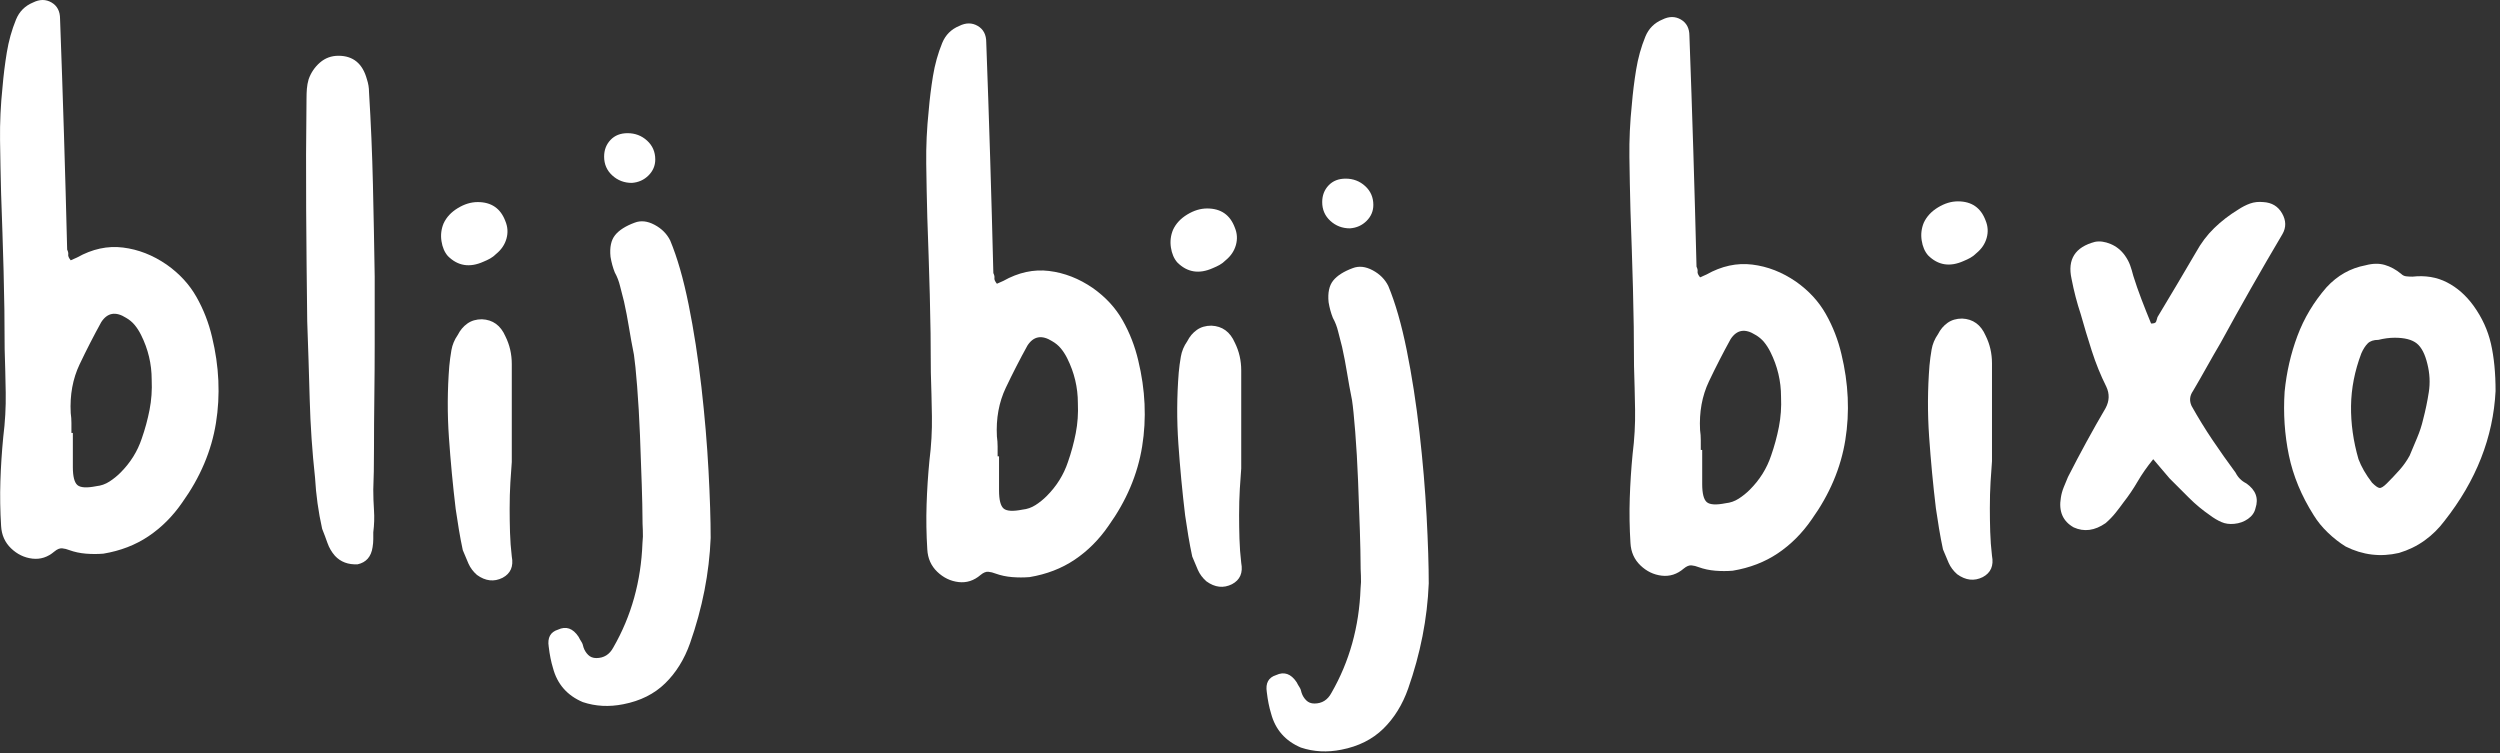
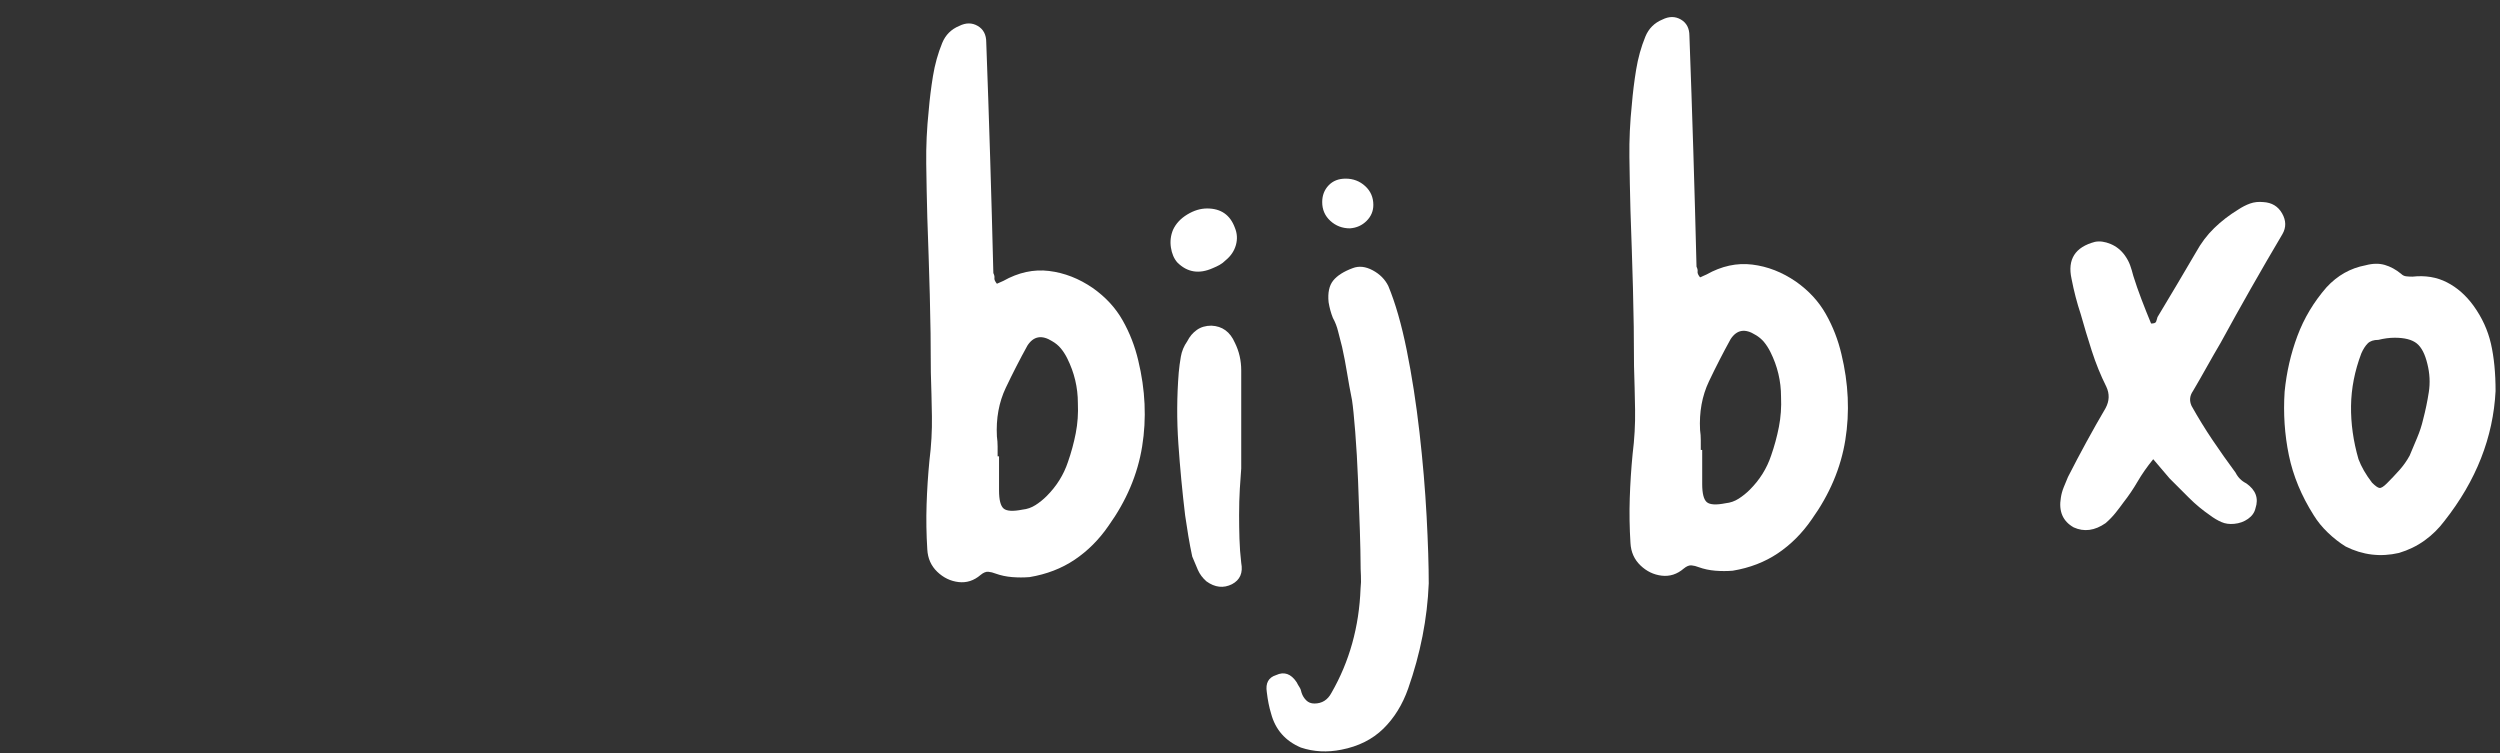
<svg xmlns="http://www.w3.org/2000/svg" width="100%" height="100%" viewBox="0 0 458 138" version="1.1" xml:space="preserve" style="fill-rule:evenodd;clip-rule:evenodd;stroke-linejoin:round;stroke-miterlimit:2;">
  <rect x="0" y="0" width="458" height="138" fill="#333333" stroke="none" />
  <g>
-     <path d="M12.954,47.689c0.174,-0.086 0.369,-0.173 0.586,-0.26c0.217,-0.086 0.412,-0.173 0.585,-0.26c2.776,-1.561 5.574,-2.169 8.393,-1.822c2.82,0.347 5.487,1.388 8.003,3.123c2.342,1.648 4.164,3.622 5.465,5.921c1.301,2.299 2.255,4.749 2.862,7.352c1.302,5.378 1.54,10.626 0.716,15.744c-0.824,5.118 -2.884,9.976 -6.181,14.574c-1.735,2.516 -3.795,4.576 -6.18,6.181c-2.386,1.604 -5.14,2.667 -8.263,3.188c-1.041,0.086 -2.104,0.086 -3.188,-0c-1.084,-0.087 -2.104,-0.304 -3.058,-0.651c-0.434,-0.173 -0.867,-0.282 -1.301,-0.325c-0.434,-0.044 -0.911,0.152 -1.431,0.585c-1.215,1.041 -2.56,1.475 -4.034,1.301c-1.475,-0.173 -2.776,-0.802 -3.904,-1.886c-1.128,-1.085 -1.735,-2.451 -1.822,-4.099c-0.173,-2.776 -0.216,-5.509 -0.13,-8.198c0.087,-2.689 0.261,-5.378 0.521,-8.067c0.347,-2.776 0.499,-5.487 0.455,-8.133c-0.043,-2.646 -0.108,-5.313 -0.195,-8.002c0,-4.858 -0.065,-9.629 -0.195,-14.314c-0.13,-4.684 -0.282,-9.412 -0.456,-14.183c-0.086,-3.296 -0.151,-6.549 -0.195,-9.759c-0.043,-3.21 0.109,-6.463 0.456,-9.759c0.173,-2.082 0.433,-4.186 0.78,-6.311c0.347,-2.125 0.911,-4.142 1.692,-6.051c0.607,-1.474 1.648,-2.515 3.123,-3.123c1.214,-0.607 2.342,-0.607 3.383,0c1.041,0.608 1.561,1.605 1.561,2.993c0.261,7.027 0.499,14.075 0.716,21.145c0.217,7.07 0.412,14.118 0.586,21.145c0.173,0.347 0.238,0.65 0.195,0.911c-0.043,0.26 0.108,0.607 0.455,1.04Zm0.13,31.62l0.261,-0l-0,6.246c-0,1.735 0.282,2.841 0.845,3.318c0.564,0.477 1.714,0.542 3.449,0.195c0.867,-0.087 1.67,-0.369 2.407,-0.846c0.737,-0.477 1.41,-1.019 2.017,-1.626c1.822,-1.822 3.123,-3.904 3.903,-6.246c0.608,-1.735 1.085,-3.492 1.432,-5.27c0.347,-1.778 0.477,-3.622 0.39,-5.53c0,-2.863 -0.65,-5.595 -1.952,-8.198c-0.347,-0.694 -0.737,-1.301 -1.171,-1.821c-0.434,-0.521 -0.954,-0.955 -1.561,-1.302c-1.909,-1.214 -3.427,-0.954 -4.554,0.781c-1.388,2.516 -2.711,5.096 -3.969,7.742c-1.258,2.646 -1.8,5.617 -1.627,8.914c0.087,0.607 0.13,1.214 0.13,1.821l0,1.822Z" style="fill:#fff;fill-rule:nonzero;" />
-     <path d="M68.386,89.719c0,1.214 0.043,2.472 0.13,3.773c0.087,1.301 0.044,2.646 -0.13,4.034l0,1.236c0,0.477 -0.043,0.976 -0.13,1.497c-0.26,1.734 -1.171,2.775 -2.733,3.122c-1.735,0.087 -3.123,-0.433 -4.164,-1.561c-0.607,-0.694 -1.062,-1.475 -1.366,-2.342c-0.303,-0.868 -0.629,-1.735 -0.976,-2.603c-0.347,-1.561 -0.629,-3.123 -0.846,-4.684c-0.216,-1.561 -0.368,-3.123 -0.455,-4.684c-0.52,-4.771 -0.846,-9.543 -0.976,-14.314c-0.13,-4.771 -0.282,-9.542 -0.455,-14.313c-0.087,-6.853 -0.152,-13.663 -0.195,-20.429c-0.044,-6.766 -0.022,-13.576 0.065,-20.429c-0,-0.607 0.021,-1.193 0.065,-1.757c0.043,-0.564 0.151,-1.149 0.325,-1.756c0.434,-1.215 1.128,-2.234 2.082,-3.058c0.954,-0.824 2.082,-1.236 3.383,-1.236c2.689,-0 4.424,1.431 5.205,4.294c0.26,0.78 0.39,1.561 0.39,2.342c0.347,5.638 0.586,11.277 0.716,16.916c0.13,5.638 0.239,11.277 0.325,16.915l0,12.297c0,3.079 -0.021,6.311 -0.065,9.694c-0.043,3.383 -0.065,6.571 -0.065,9.564c0,2.993 -0.043,5.487 -0.13,7.482Z" style="fill:#fff;fill-rule:nonzero;" />
-     <path d="M88.555,47.95c-2.516,1.127 -4.685,0.78 -6.506,-1.041c-0.607,-0.694 -0.998,-1.605 -1.171,-2.733c-0.174,-1.128 -0.044,-2.212 0.39,-3.253c0.521,-1.128 1.388,-2.06 2.602,-2.797c1.215,-0.738 2.429,-1.106 3.644,-1.106c2.516,-0 4.207,1.171 5.075,3.513c0.433,1.041 0.498,2.103 0.195,3.188c-0.304,1.084 -0.933,2.017 -1.887,2.797c-0.347,0.347 -0.716,0.629 -1.106,0.846c-0.39,0.217 -0.802,0.412 -1.236,0.586Zm5.205,54c0.347,1.822 -0.217,3.123 -1.692,3.904c-1.561,0.78 -3.123,0.607 -4.684,-0.521c-0.694,-0.607 -1.215,-1.301 -1.562,-2.082c-0.347,-0.78 -0.694,-1.604 -1.041,-2.472c-0.26,-1.214 -0.498,-2.472 -0.715,-3.773c-0.217,-1.302 -0.412,-2.56 -0.586,-3.774c-0.52,-4.337 -0.932,-8.696 -1.236,-13.077c-0.304,-4.381 -0.282,-8.74 0.065,-13.077c0.087,-0.955 0.217,-1.931 0.39,-2.928c0.174,-0.998 0.564,-1.93 1.171,-2.798c0.434,-0.867 1.02,-1.561 1.757,-2.082c0.737,-0.52 1.627,-0.78 2.668,-0.78c1.995,0.086 3.426,1.127 4.294,3.122c0.78,1.562 1.171,3.254 1.171,5.075l-0,17.957c-0.087,1.041 -0.174,2.299 -0.261,3.773c-0.086,1.475 -0.13,3.08 -0.13,4.815c0,1.388 0.022,2.819 0.065,4.294c0.044,1.475 0.152,2.949 0.326,4.424Z" style="fill:#fff;fill-rule:nonzero;" />
-   </g>
+     </g>
  <g>
-     <path d="M115.75,33.506c-1.388,0 -2.581,-0.455 -3.578,-1.366c-0.998,-0.911 -1.497,-2.06 -1.497,-3.448c0,-1.215 0.391,-2.234 1.172,-3.058c0.78,-0.824 1.821,-1.236 3.122,-1.236c1.388,-0 2.581,0.455 3.579,1.366c0.997,0.911 1.496,2.06 1.496,3.448c0,1.128 -0.412,2.104 -1.236,2.928c-0.824,0.824 -1.843,1.28 -3.058,1.366Zm7.027,10.54c1.301,3.123 2.429,7.048 3.383,11.776c0.954,4.728 1.735,9.759 2.342,15.094c0.607,5.335 1.041,10.453 1.301,15.354c0.261,4.902 0.391,9.001 0.391,12.297c-0.261,6.419 -1.518,12.839 -3.774,19.258c-1.041,2.949 -2.559,5.4 -4.554,7.352c-1.995,1.952 -4.554,3.231 -7.677,3.838c-2.603,0.521 -5.075,0.391 -7.417,-0.39c-2.863,-1.214 -4.685,-3.296 -5.465,-6.246c-0.347,-1.128 -0.607,-2.429 -0.781,-3.903c-0.26,-1.649 0.304,-2.69 1.692,-3.123c1.474,-0.694 2.732,-0.261 3.773,1.301c0.174,0.347 0.347,0.65 0.521,0.911c0.173,0.26 0.303,0.607 0.39,1.041c0.173,0.52 0.455,0.976 0.846,1.366c0.39,0.39 0.889,0.585 1.496,0.585c1.388,0 2.429,-0.65 3.123,-1.951c3.296,-5.726 5.075,-12.102 5.335,-19.128c0.087,-0.781 0.108,-1.562 0.065,-2.342c-0.043,-0.781 -0.065,-1.605 -0.065,-2.473c0,-1.127 -0.043,-3.079 -0.13,-5.855c-0.087,-2.776 -0.195,-5.791 -0.325,-9.044c-0.131,-3.253 -0.304,-6.245 -0.521,-8.978c-0.217,-2.733 -0.412,-4.663 -0.585,-5.79c-0.347,-1.735 -0.651,-3.405 -0.911,-5.01c-0.261,-1.605 -0.564,-3.188 -0.911,-4.749c-0.26,-0.955 -0.499,-1.887 -0.716,-2.798c-0.217,-0.911 -0.542,-1.757 -0.976,-2.537c-0.347,-0.868 -0.607,-1.822 -0.78,-2.863c-0.174,-1.735 0.108,-3.058 0.845,-3.969c0.738,-0.911 1.93,-1.67 3.579,-2.277c1.127,-0.434 2.342,-0.304 3.643,0.39c1.301,0.694 2.256,1.649 2.863,2.863Z" style="fill:#fff;fill-rule:nonzero;" />
    <path d="M182.633,51.983c0.173,-0.086 0.368,-0.173 0.585,-0.26c0.217,-0.086 0.412,-0.173 0.586,-0.26c2.776,-1.561 5.573,-2.169 8.393,-1.822c2.819,0.347 5.486,1.388 8.002,3.123c2.342,1.648 4.164,3.622 5.465,5.921c1.301,2.299 2.256,4.749 2.863,7.352c1.301,5.378 1.54,10.626 0.715,15.744c-0.824,5.118 -2.884,9.976 -6.18,14.574c-1.735,2.516 -3.796,4.576 -6.181,6.181c-2.386,1.604 -5.14,2.667 -8.263,3.188c-1.041,0.086 -2.103,0.086 -3.188,-0c-1.084,-0.087 -2.103,-0.304 -3.058,-0.651c-0.433,-0.173 -0.867,-0.282 -1.301,-0.325c-0.434,-0.044 -0.911,0.152 -1.431,0.585c-1.215,1.041 -2.559,1.475 -4.034,1.301c-1.475,-0.173 -2.776,-0.802 -3.904,-1.886c-1.127,-1.085 -1.735,-2.451 -1.821,-4.099c-0.174,-2.776 -0.217,-5.509 -0.13,-8.198c0.086,-2.689 0.26,-5.378 0.52,-8.067c0.347,-2.776 0.499,-5.487 0.456,-8.133c-0.044,-2.646 -0.109,-5.313 -0.196,-8.002c0,-4.858 -0.065,-9.629 -0.195,-14.314c-0.13,-4.684 -0.282,-9.412 -0.455,-14.183c-0.087,-3.296 -0.152,-6.549 -0.195,-9.759c-0.044,-3.21 0.108,-6.463 0.455,-9.759c0.173,-2.082 0.434,-4.186 0.781,-6.311c0.347,-2.125 0.911,-4.142 1.691,-6.051c0.607,-1.474 1.648,-2.515 3.123,-3.123c1.215,-0.607 2.342,-0.607 3.383,0c1.041,0.608 1.562,1.605 1.562,2.993c0.26,7.027 0.499,14.075 0.715,21.145c0.217,7.07 0.413,14.118 0.586,21.145c0.174,0.347 0.239,0.65 0.195,0.911c-0.043,0.26 0.109,0.607 0.456,1.04Zm0.13,31.62l0.26,-0l-0,6.246c-0,1.735 0.282,2.841 0.846,3.318c0.564,0.477 1.713,0.542 3.448,0.195c0.867,-0.087 1.67,-0.369 2.407,-0.846c0.738,-0.477 1.41,-1.019 2.017,-1.626c1.822,-1.822 3.123,-3.904 3.904,-6.246c0.607,-1.735 1.084,-3.492 1.431,-5.27c0.347,-1.778 0.477,-3.622 0.39,-5.53c0,-2.863 -0.65,-5.595 -1.951,-8.198c-0.347,-0.694 -0.738,-1.301 -1.171,-1.821c-0.434,-0.521 -0.955,-0.955 -1.562,-1.302c-1.908,-1.214 -3.426,-0.954 -4.554,0.781c-1.388,2.516 -2.711,5.096 -3.969,7.742c-1.258,2.646 -1.8,5.617 -1.626,8.914c0.086,0.607 0.13,1.214 0.13,1.821l-0,1.822Z" style="fill:#fff;fill-rule:nonzero;" />
    <path d="M222.19,49.121c-2.516,1.128 -4.685,0.781 -6.507,-1.041c-0.607,-0.694 -0.997,-1.605 -1.171,-2.733c-0.173,-1.127 -0.043,-2.212 0.391,-3.253c0.52,-1.127 1.388,-2.06 2.602,-2.797c1.215,-0.738 2.429,-1.106 3.644,-1.106c2.515,-0 4.207,1.171 5.074,3.513c0.434,1.041 0.499,2.104 0.195,3.188c-0.303,1.084 -0.932,2.017 -1.886,2.797c-0.347,0.347 -0.716,0.629 -1.106,0.846c-0.391,0.217 -0.803,0.412 -1.236,0.586Zm5.204,54c0.347,1.822 -0.216,3.123 -1.691,3.904c-1.562,0.781 -3.123,0.607 -4.685,-0.521c-0.694,-0.607 -1.214,-1.301 -1.561,-2.082c-0.347,-0.78 -0.694,-1.604 -1.041,-2.472c-0.26,-1.214 -0.499,-2.472 -0.716,-3.773c-0.217,-1.302 -0.412,-2.559 -0.585,-3.774c-0.521,-4.337 -0.933,-8.696 -1.236,-13.077c-0.304,-4.381 -0.282,-8.74 0.065,-13.077c0.086,-0.955 0.217,-1.93 0.39,-2.928c0.174,-0.998 0.564,-1.93 1.171,-2.798c0.434,-0.867 1.019,-1.561 1.757,-2.082c0.737,-0.52 1.626,-0.78 2.667,-0.78c1.995,0.086 3.427,1.127 4.294,3.123c0.781,1.561 1.171,3.253 1.171,5.074l0,17.957c-0.086,1.041 -0.173,2.299 -0.26,3.774c-0.087,1.474 -0.13,3.079 -0.13,4.814c0,1.388 0.022,2.819 0.065,4.294c0.043,1.475 0.152,2.95 0.325,4.424Z" style="fill:#fff;fill-rule:nonzero;" />
  </g>
  <path d="M247.303,41.834c-1.388,0 -2.581,-0.455 -3.578,-1.366c-0.998,-0.911 -1.497,-2.061 -1.497,-3.448c0,-1.215 0.391,-2.234 1.171,-3.058c0.781,-0.824 1.822,-1.236 3.123,-1.236c1.388,-0 2.581,0.455 3.579,1.366c0.997,0.911 1.496,2.06 1.496,3.448c-0,1.128 -0.412,2.104 -1.236,2.928c-0.824,0.824 -1.844,1.279 -3.058,1.366Zm7.027,10.54c1.301,3.123 2.428,7.048 3.383,11.776c0.954,4.728 1.735,9.759 2.342,15.094c0.607,5.335 1.041,10.453 1.301,15.354c0.26,4.901 0.39,9 0.39,12.297c-0.26,6.419 -1.518,12.838 -3.773,19.258c-1.041,2.949 -2.559,5.4 -4.554,7.352c-1.996,1.951 -4.555,3.231 -7.678,3.838c-2.602,0.521 -5.074,0.391 -7.416,-0.39c-2.863,-1.215 -4.685,-3.297 -5.466,-6.246c-0.347,-1.128 -0.607,-2.429 -0.78,-3.904c-0.26,-1.648 0.303,-2.689 1.691,-3.123c1.475,-0.694 2.733,-0.26 3.774,1.302c0.173,0.347 0.347,0.65 0.52,0.91c0.174,0.261 0.304,0.608 0.391,1.041c0.173,0.521 0.455,0.976 0.845,1.367c0.391,0.39 0.89,0.585 1.497,0.585c1.388,0 2.429,-0.65 3.123,-1.952c3.296,-5.725 5.075,-12.101 5.335,-19.127c0.087,-0.781 0.108,-1.562 0.065,-2.343c-0.044,-0.78 -0.065,-1.604 -0.065,-2.472c-0,-1.128 -0.044,-3.079 -0.13,-5.855c-0.087,-2.776 -0.196,-5.791 -0.326,-9.044c-0.13,-3.253 -0.303,-6.246 -0.52,-8.978c-0.217,-2.733 -0.412,-4.663 -0.586,-5.791c-0.347,-1.735 -0.65,-3.404 -0.911,-5.009c-0.26,-1.605 -0.563,-3.188 -0.91,-4.75c-0.261,-0.954 -0.499,-1.886 -0.716,-2.797c-0.217,-0.911 -0.542,-1.757 -0.976,-2.538c-0.347,-0.867 -0.607,-1.821 -0.781,-2.862c-0.173,-1.735 0.109,-3.058 0.846,-3.969c0.737,-0.911 1.93,-1.67 3.578,-2.277c1.128,-0.434 2.343,-0.304 3.644,0.39c1.301,0.694 2.255,1.648 2.863,2.863Z" style="fill:#fff;fill-rule:nonzero;" />
  <g>
    <path d="M311.453,50.812c0.173,-0.086 0.368,-0.173 0.585,-0.26c0.217,-0.087 0.412,-0.173 0.586,-0.26c2.776,-1.562 5.573,-2.169 8.393,-1.822c2.819,0.347 5.487,1.388 8.002,3.123c2.342,1.648 4.164,3.622 5.465,5.921c1.302,2.298 2.256,4.749 2.863,7.352c1.301,5.378 1.54,10.626 0.716,15.744c-0.824,5.118 -2.885,9.976 -6.181,14.574c-1.735,2.515 -3.795,4.576 -6.181,6.181c-2.385,1.604 -5.14,2.667 -8.263,3.188c-1.041,0.086 -2.103,0.086 -3.188,-0c-1.084,-0.087 -2.103,-0.304 -3.057,-0.651c-0.434,-0.174 -0.868,-0.282 -1.302,-0.325c-0.433,-0.044 -0.911,0.151 -1.431,0.585c-1.214,1.041 -2.559,1.475 -4.034,1.301c-1.474,-0.173 -2.776,-0.802 -3.903,-1.886c-1.128,-1.085 -1.735,-2.451 -1.822,-4.099c-0.174,-2.776 -0.217,-5.509 -0.13,-8.198c0.087,-2.689 0.26,-5.378 0.52,-8.067c0.347,-2.776 0.499,-5.487 0.456,-8.133c-0.044,-2.646 -0.109,-5.313 -0.195,-8.002c-0,-4.858 -0.066,-9.629 -0.196,-14.314c-0.13,-4.684 -0.282,-9.412 -0.455,-14.183c-0.087,-3.296 -0.152,-6.549 -0.195,-9.759c-0.044,-3.21 0.108,-6.463 0.455,-9.759c0.174,-2.082 0.434,-4.186 0.781,-6.311c0.347,-2.125 0.911,-4.142 1.691,-6.051c0.608,-1.474 1.649,-2.515 3.123,-3.123c1.215,-0.607 2.343,-0.607 3.384,0c1.04,0.608 1.561,1.605 1.561,2.993c0.26,7.027 0.499,14.075 0.716,21.145c0.217,7.07 0.412,14.118 0.585,21.145c0.174,0.347 0.239,0.65 0.195,0.91c-0.043,0.261 0.109,0.608 0.456,1.041Zm0.13,31.62l0.26,-0l0,6.246c0,1.735 0.282,2.841 0.846,3.318c0.564,0.477 1.713,0.542 3.448,0.195c0.868,-0.087 1.67,-0.369 2.407,-0.846c0.738,-0.477 1.41,-1.019 2.017,-1.626c1.822,-1.822 3.123,-3.904 3.904,-6.246c0.607,-1.735 1.084,-3.492 1.431,-5.27c0.347,-1.778 0.477,-3.622 0.391,-5.53c-0,-2.863 -0.651,-5.595 -1.952,-8.198c-0.347,-0.694 -0.738,-1.301 -1.171,-1.822c-0.434,-0.52 -0.954,-0.954 -1.562,-1.301c-1.908,-1.214 -3.426,-0.954 -4.554,0.781c-1.388,2.516 -2.711,5.096 -3.969,7.742c-1.258,2.646 -1.8,5.617 -1.626,8.914c0.087,0.607 0.13,1.214 0.13,1.821l-0,1.822Z" style="fill:#fff;fill-rule:nonzero;" />
-     <path d="M359.728,47.82c-2.516,1.127 -4.685,0.78 -6.506,-1.041c-0.607,-0.694 -0.998,-1.605 -1.171,-2.733c-0.174,-1.128 -0.044,-2.212 0.39,-3.253c0.521,-1.128 1.388,-2.06 2.602,-2.798c1.215,-0.737 2.429,-1.106 3.644,-1.106c2.516,0 4.207,1.172 5.075,3.514c0.433,1.041 0.498,2.103 0.195,3.188c-0.304,1.084 -0.933,2.017 -1.887,2.797c-0.347,0.347 -0.716,0.629 -1.106,0.846c-0.39,0.217 -0.802,0.412 -1.236,0.586Zm5.205,54c0.347,1.822 -0.217,3.123 -1.692,3.904c-1.561,0.78 -3.123,0.607 -4.684,-0.521c-0.694,-0.607 -1.215,-1.301 -1.562,-2.082c-0.347,-0.781 -0.694,-1.605 -1.041,-2.472c-0.26,-1.215 -0.498,-2.472 -0.715,-3.774c-0.217,-1.301 -0.412,-2.559 -0.586,-3.773c-0.52,-4.338 -0.932,-8.697 -1.236,-13.077c-0.304,-4.381 -0.282,-8.74 0.065,-13.078c0.087,-0.954 0.217,-1.93 0.39,-2.927c0.174,-0.998 0.564,-1.93 1.171,-2.798c0.434,-0.867 1.02,-1.561 1.757,-2.082c0.737,-0.52 1.627,-0.781 2.668,-0.781c1.995,0.087 3.426,1.128 4.294,3.123c0.78,1.562 1.171,3.253 1.171,5.075l-0,17.957c-0.087,1.041 -0.174,2.299 -0.261,3.773c-0.086,1.475 -0.13,3.08 -0.13,4.815c0,1.388 0.022,2.819 0.065,4.294c0.044,1.475 0.152,2.949 0.326,4.424Z" style="fill:#fff;fill-rule:nonzero;" />
  </g>
  <g>
    <path d="M394.47,84.123c-1.127,1.388 -2.082,2.755 -2.862,4.099c-0.781,1.345 -1.649,2.624 -2.603,3.839c-0.434,0.607 -0.911,1.236 -1.431,1.887c-0.521,0.65 -1.128,1.279 -1.822,1.886c-1.995,1.388 -3.947,1.649 -5.855,0.781c-1.996,-1.128 -2.776,-2.949 -2.343,-5.465c0.087,-0.607 0.261,-1.236 0.521,-1.887c0.26,-0.65 0.52,-1.279 0.781,-1.886c2.255,-4.425 4.554,-8.632 6.896,-12.622c0.694,-1.301 0.737,-2.603 0.13,-3.904c-1.041,-2.082 -1.93,-4.272 -2.667,-6.571c-0.738,-2.299 -1.41,-4.533 -2.017,-6.701c-0.694,-2.082 -1.258,-4.251 -1.692,-6.506c-0.78,-3.557 0.651,-5.812 4.294,-6.767c0.868,-0.173 1.822,-0.043 2.863,0.391c1.041,0.433 1.908,1.127 2.602,2.082c0.434,0.607 0.759,1.214 0.976,1.821c0.217,0.608 0.412,1.258 0.586,1.952c0.434,1.388 0.932,2.819 1.496,4.294c0.564,1.475 1.15,2.95 1.757,4.424c0.52,0 0.824,-0.108 0.911,-0.325c0.086,-0.217 0.173,-0.499 0.26,-0.846c1.214,-1.995 2.407,-3.99 3.578,-5.985c1.171,-1.996 2.321,-3.947 3.449,-5.856c0.954,-1.735 2.081,-3.231 3.383,-4.489c1.301,-1.258 2.732,-2.364 4.294,-3.318c0.78,-0.521 1.539,-0.911 2.277,-1.171c0.737,-0.26 1.54,-0.347 2.407,-0.26c1.562,0.086 2.711,0.78 3.448,2.081c0.738,1.302 0.759,2.56 0.065,3.774c-3.903,6.593 -7.677,13.229 -11.32,19.909c-0.868,1.474 -1.713,2.949 -2.538,4.424c-0.824,1.474 -1.669,2.949 -2.537,4.424c-0.607,0.867 -0.694,1.778 -0.26,2.732c1.214,2.169 2.494,4.251 3.838,6.246c1.345,1.995 2.755,3.991 4.229,5.986c0.434,0.867 1.085,1.518 1.952,1.952c1.735,1.214 2.299,2.732 1.692,4.554c-0.174,0.781 -0.629,1.431 -1.367,1.952c-0.737,0.52 -1.583,0.824 -2.537,0.911c-0.867,0.086 -1.648,-0.022 -2.342,-0.326c-0.694,-0.303 -1.388,-0.715 -2.082,-1.236c-1.388,-0.954 -2.668,-2.017 -3.839,-3.188c-1.171,-1.171 -2.363,-2.364 -3.578,-3.578c-0.52,-0.607 -1.019,-1.193 -1.496,-1.757c-0.477,-0.564 -0.976,-1.149 -1.497,-1.757Z" style="fill:#fff;fill-rule:nonzero;" />
    <path d="M457.189,71.632c-0.434,8.501 -3.557,16.439 -9.369,23.812c-1.041,1.388 -2.255,2.581 -3.643,3.578c-1.388,0.998 -2.95,1.757 -4.685,2.278c-3.383,0.78 -6.636,0.39 -9.759,-1.172c-1.128,-0.694 -2.212,-1.539 -3.253,-2.537c-1.041,-0.998 -1.908,-2.06 -2.602,-3.188c-2.256,-3.557 -3.774,-7.222 -4.555,-10.995c-0.78,-3.774 -1.041,-7.656 -0.78,-11.646c0.347,-3.557 1.127,-6.962 2.342,-10.215c1.214,-3.253 2.993,-6.224 5.335,-8.913c1.995,-2.169 4.381,-3.513 7.157,-4.034c1.301,-0.347 2.472,-0.368 3.513,-0.065c1.041,0.304 2.038,0.846 2.993,1.627c0.26,0.26 0.563,0.412 0.91,0.455c0.347,0.044 0.738,0.065 1.172,0.065c2.342,-0.26 4.445,0.087 6.31,1.041c1.866,0.954 3.492,2.386 4.88,4.294c1.561,2.169 2.624,4.489 3.188,6.962c0.564,2.472 0.846,5.356 0.846,8.653Zm-18.477,-9.759c-0.955,-0 -1.952,0.13 -2.993,0.39c-0.868,0 -1.518,0.217 -1.952,0.651c-0.434,0.433 -0.824,1.041 -1.171,1.821c-1.215,3.21 -1.844,6.42 -1.887,9.629c-0.043,3.21 0.412,6.463 1.366,9.759c0.521,1.388 1.345,2.82 2.473,4.294c0.607,0.608 1.062,0.933 1.366,0.976c0.304,0.044 0.759,-0.238 1.366,-0.845c0.781,-0.781 1.54,-1.584 2.277,-2.408c0.738,-0.824 1.367,-1.713 1.887,-2.667c0.434,-1.041 0.889,-2.125 1.366,-3.253c0.477,-1.128 0.846,-2.256 1.106,-3.383c0.434,-1.649 0.781,-3.318 1.041,-5.01c0.261,-1.692 0.174,-3.405 -0.26,-5.14c-0.434,-1.821 -1.084,-3.079 -1.952,-3.773c-0.867,-0.694 -2.212,-1.041 -4.033,-1.041Z" style="fill:#fff;fill-rule:nonzero;" />
  </g>
</svg>